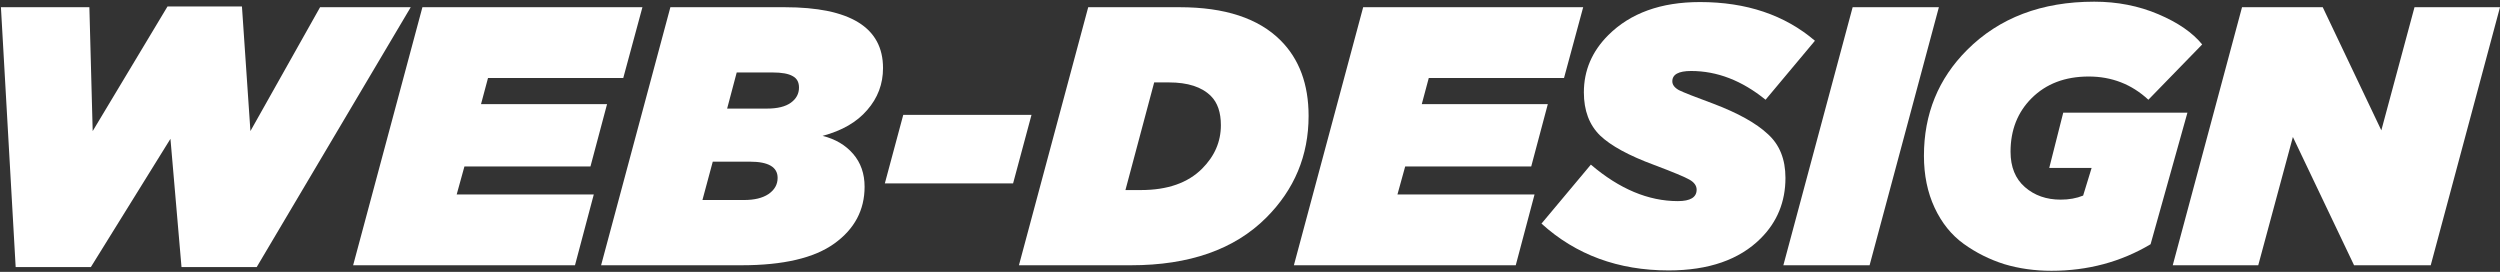
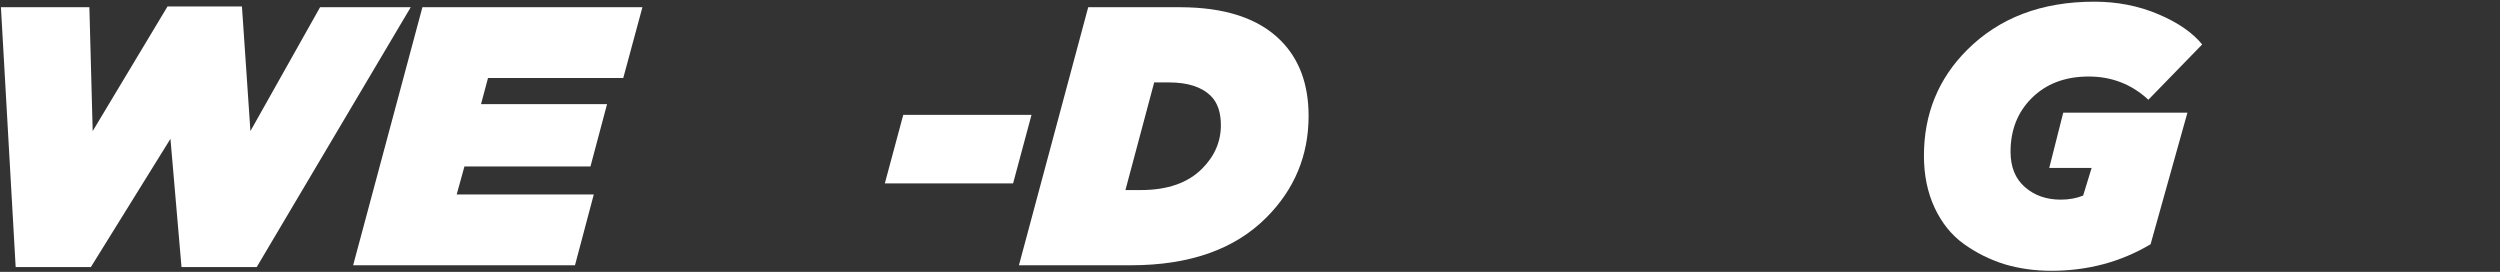
<svg xmlns="http://www.w3.org/2000/svg" width="1030" height="112" viewBox="0 0 1030 112" fill="none">
  <rect x="0" y="0" width="1030" height="112" fill="#333333" stroke="none" />
  <path d="M6.455 110.045L0.382 2.972H36.822L38.188 54.003L69.011 2.668H99.681L103.174 54.003L131.87 2.972H169.221L105.755 110.045H74.781L70.225 57.192L37.429 110.045H6.455Z" fill="white" />
  <path d="M145.49 109.286L174.035 2.972H264.68L256.785 32.132H201.061L198.177 42.916H250.104L243.271 68.583H191.344L188.156 80.125H244.638L236.894 109.286H145.49Z" fill="white" />
-   <path d="M247.652 109.286L276.197 2.972H323.265C350.292 2.972 363.805 11.325 363.805 28.032C363.805 34.613 361.629 40.384 357.276 45.346C353.025 50.307 346.901 53.851 338.904 55.977C344.168 57.293 348.369 59.774 351.507 63.419C354.645 67.064 356.213 71.57 356.213 76.936C356.213 86.555 352.063 94.351 343.763 100.325C335.463 106.299 322.709 109.286 305.501 109.286H247.652ZM289.406 82.403H306.564C310.815 82.403 314.155 81.594 316.585 79.974C319.115 78.252 320.381 76.025 320.381 73.291C320.381 68.836 316.585 66.608 308.993 66.608H293.658L289.406 82.403ZM299.579 44.738H315.977C320.33 44.738 323.62 43.928 325.847 42.308C328.074 40.688 329.187 38.612 329.187 36.081C329.187 33.854 328.327 32.284 326.606 31.373C324.885 30.36 322.101 29.854 318.255 29.854H303.527L299.579 44.738Z" fill="white" />
  <path d="M364.551 75.569L372.143 47.32H424.981L417.39 75.569H364.551Z" fill="white" />
  <path d="M419.8 109.286L448.345 2.972H486C504.625 2.972 518.492 7.528 527.602 16.641C535.295 24.336 539.142 34.714 539.142 47.776C539.142 64.077 533.321 78.05 521.681 89.694C508.623 102.755 490.049 109.286 465.958 109.286H419.8ZM498.906 39.574C495.16 35.828 489.391 33.955 481.596 33.955H475.523L463.68 78.303H470.057C480.989 78.303 489.391 75.367 495.262 69.494C500.424 64.33 503.005 58.356 503.005 51.573C503.005 46.307 501.639 42.308 498.906 39.574Z" fill="white" />
-   <path d="M533.082 109.286L561.627 2.972H652.272L644.377 32.132H588.654L585.769 42.916H637.696L630.864 68.583H578.936L575.748 80.125H632.23L624.487 109.286H533.082Z" fill="white" />
-   <path d="M687.475 111.412C666.725 111.412 649.264 104.983 635.092 92.124L655.438 67.823C667.18 77.847 679.124 82.859 691.271 82.859C696.433 82.859 699.015 81.29 699.015 78.151C699.015 76.531 698.053 75.164 696.13 74.05C694.207 72.937 689.348 70.912 681.554 67.975C671.128 64.128 663.688 60.078 659.234 55.825C654.78 51.471 652.553 45.548 652.553 38.056C652.553 29.044 655.894 21.197 662.574 14.515C671.685 5.402 684.287 0.846 700.381 0.846C719.512 0.846 735.303 6.161 747.753 16.793L727.408 41.093C717.69 33.196 707.467 29.247 696.737 29.247C691.575 29.247 688.994 30.664 688.994 33.499C688.994 34.917 689.905 36.132 691.727 37.144C693.549 38.056 698.306 39.929 705.999 42.764C716.121 46.611 723.561 50.763 728.319 55.218C733.177 59.571 735.607 65.596 735.607 73.291C735.607 83.112 732.216 91.415 725.434 98.199C716.627 107.008 703.975 111.412 687.475 111.412Z" fill="white" />
-   <path d="M734.744 109.286L763.289 2.972H798.818L770.273 109.286H734.744Z" fill="white" />
  <path d="M845.197 111.564C838.313 111.564 831.835 110.653 825.762 108.83C819.688 106.906 814.121 104.122 809.06 100.477C803.999 96.832 800.001 91.871 797.065 85.593C794.13 79.315 792.662 72.177 792.662 64.178C792.662 46.966 798.583 32.436 810.426 20.59C823.687 7.326 841.148 0.694 862.809 0.694C872.324 0.694 881.131 2.415 889.228 5.858C897.326 9.3 903.349 13.451 907.297 18.311L885.129 41.093C878.246 34.714 870.047 31.525 860.532 31.525C850.814 31.525 842.97 34.512 836.997 40.486C831.228 46.257 828.343 53.598 828.343 62.508C828.343 68.785 830.317 73.645 834.264 77.088C838.212 80.53 843.121 82.252 848.992 82.252C852.434 82.252 855.521 81.695 858.254 80.581L861.746 69.19H844.286L850.055 46.409H901.223L886.04 100.629C873.792 107.919 860.177 111.564 845.197 111.564Z" fill="white" />
-   <path d="M895.171 109.286L923.716 2.972H956.968L981.109 53.699L994.775 2.972H1030L1001.46 109.286H969.874L944.669 56.433L930.397 109.286H895.171Z" fill="white" />
</svg>